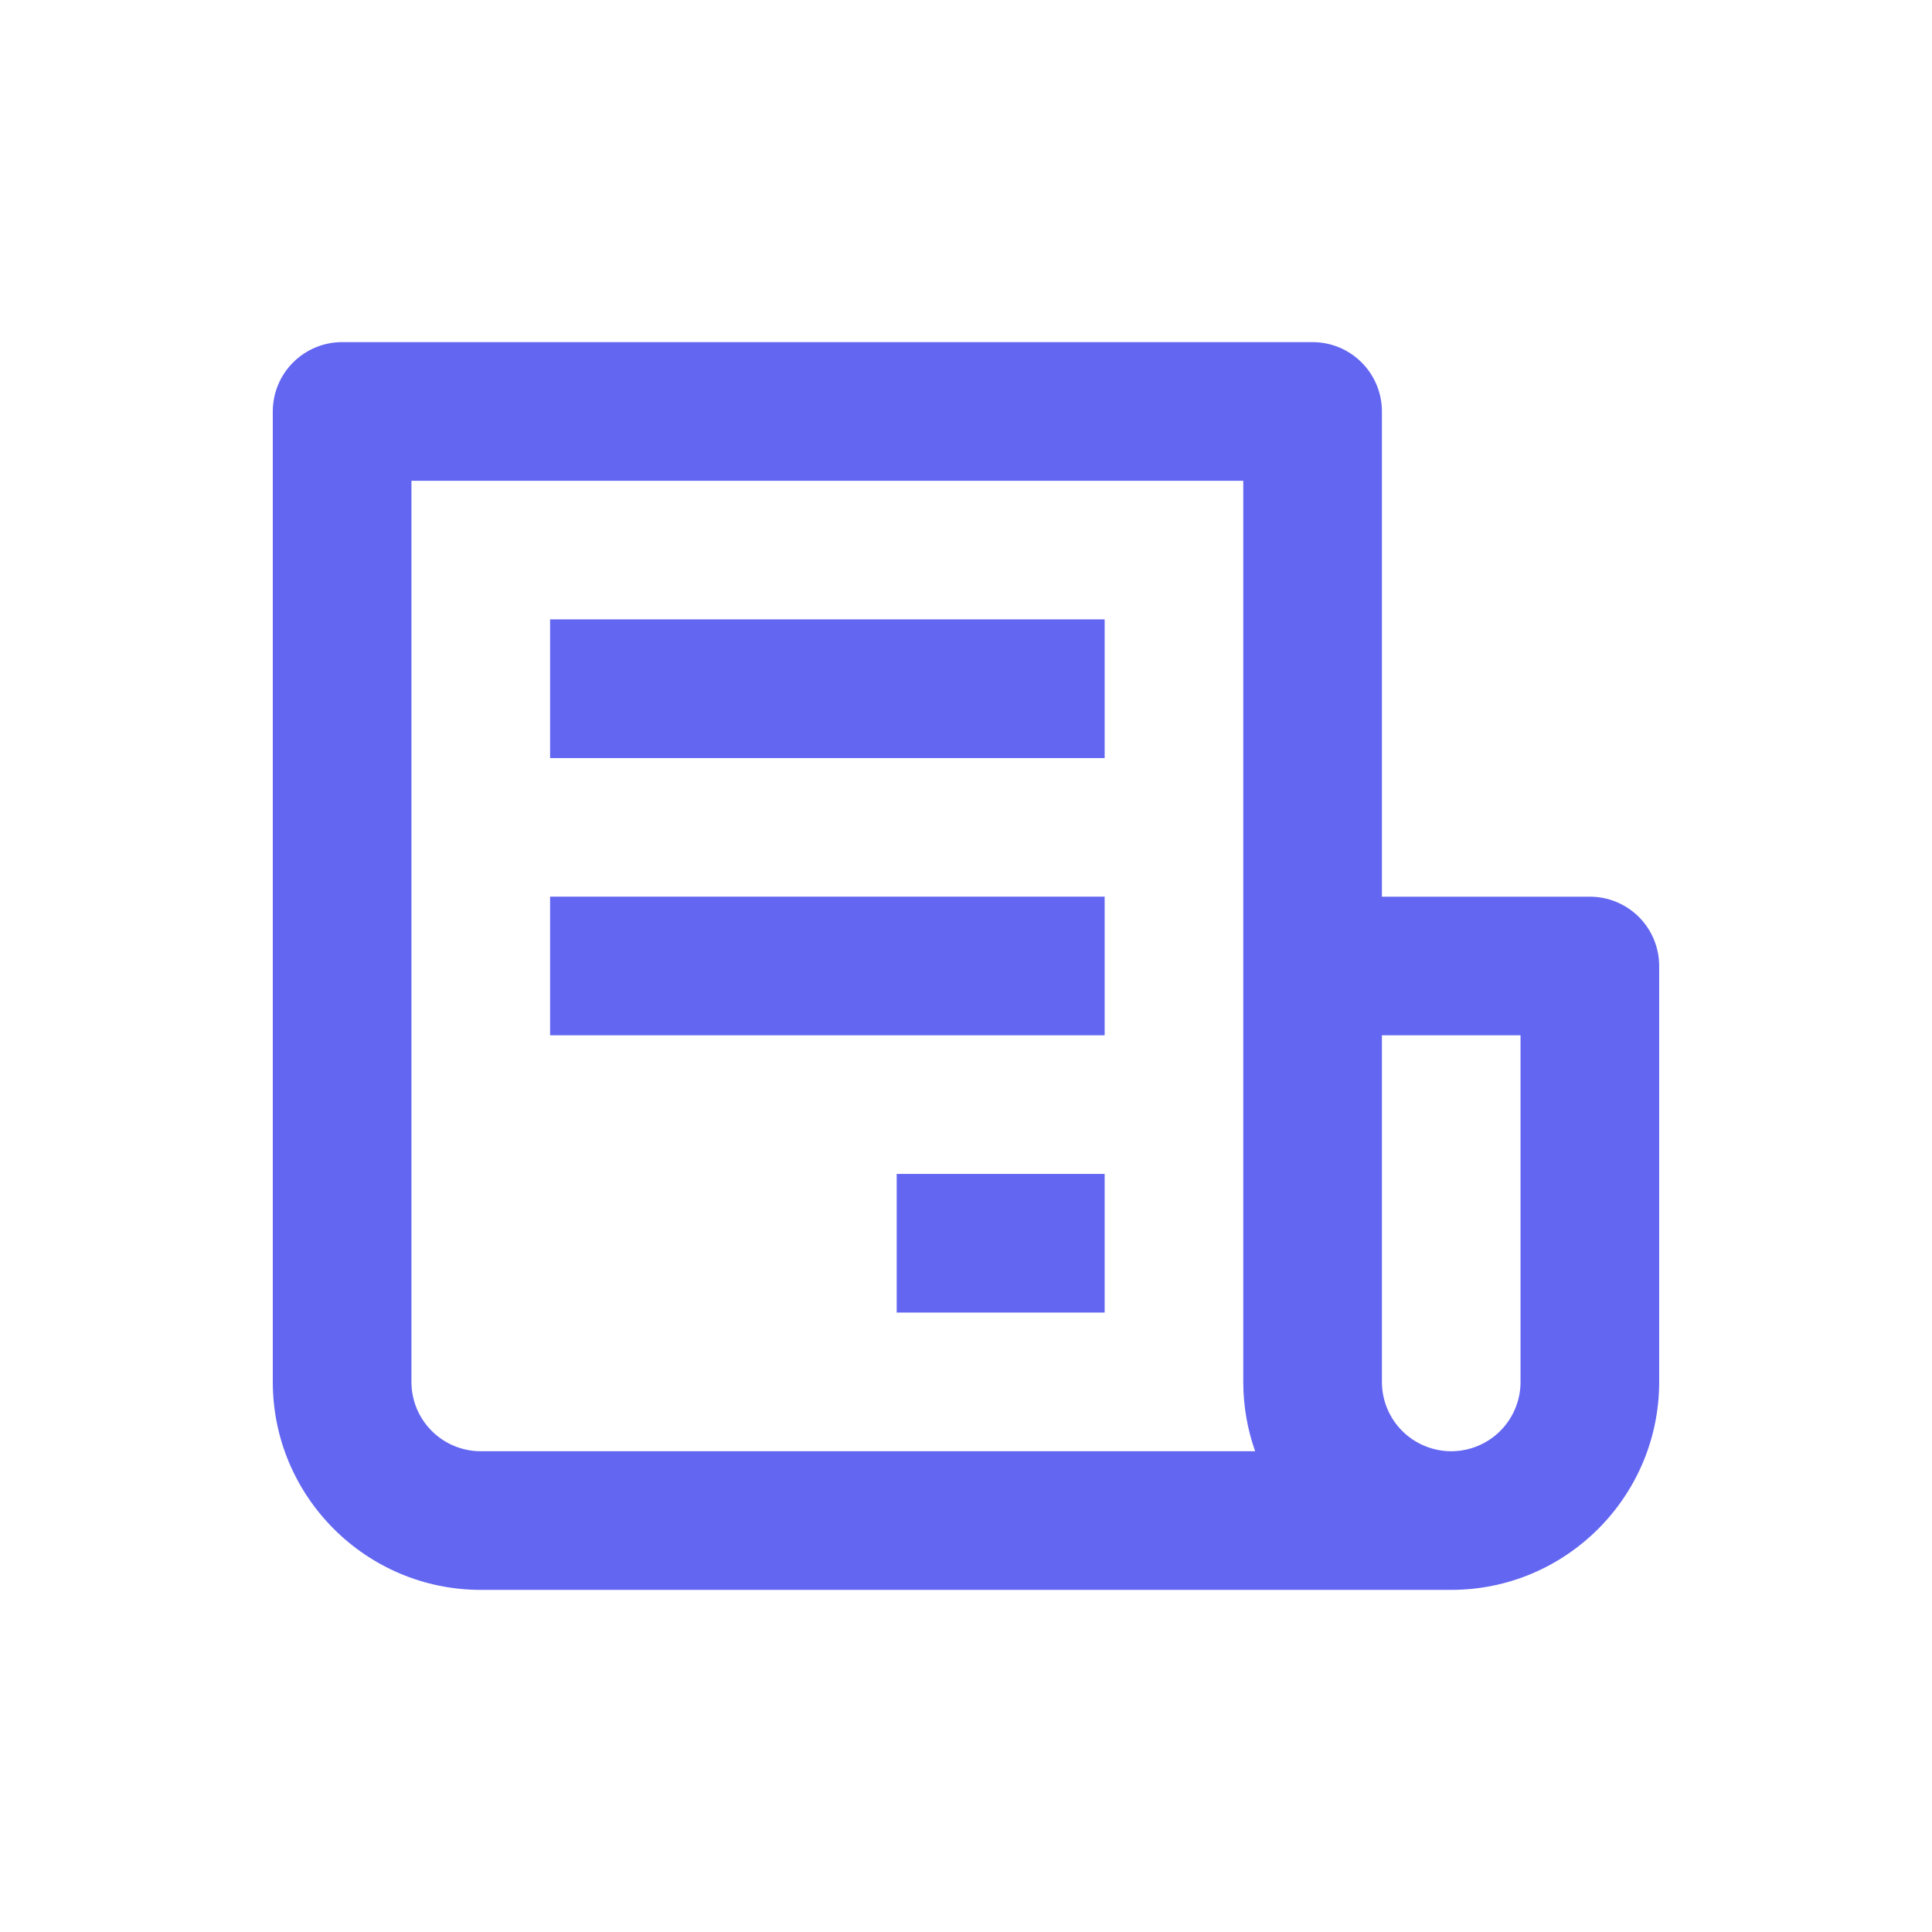
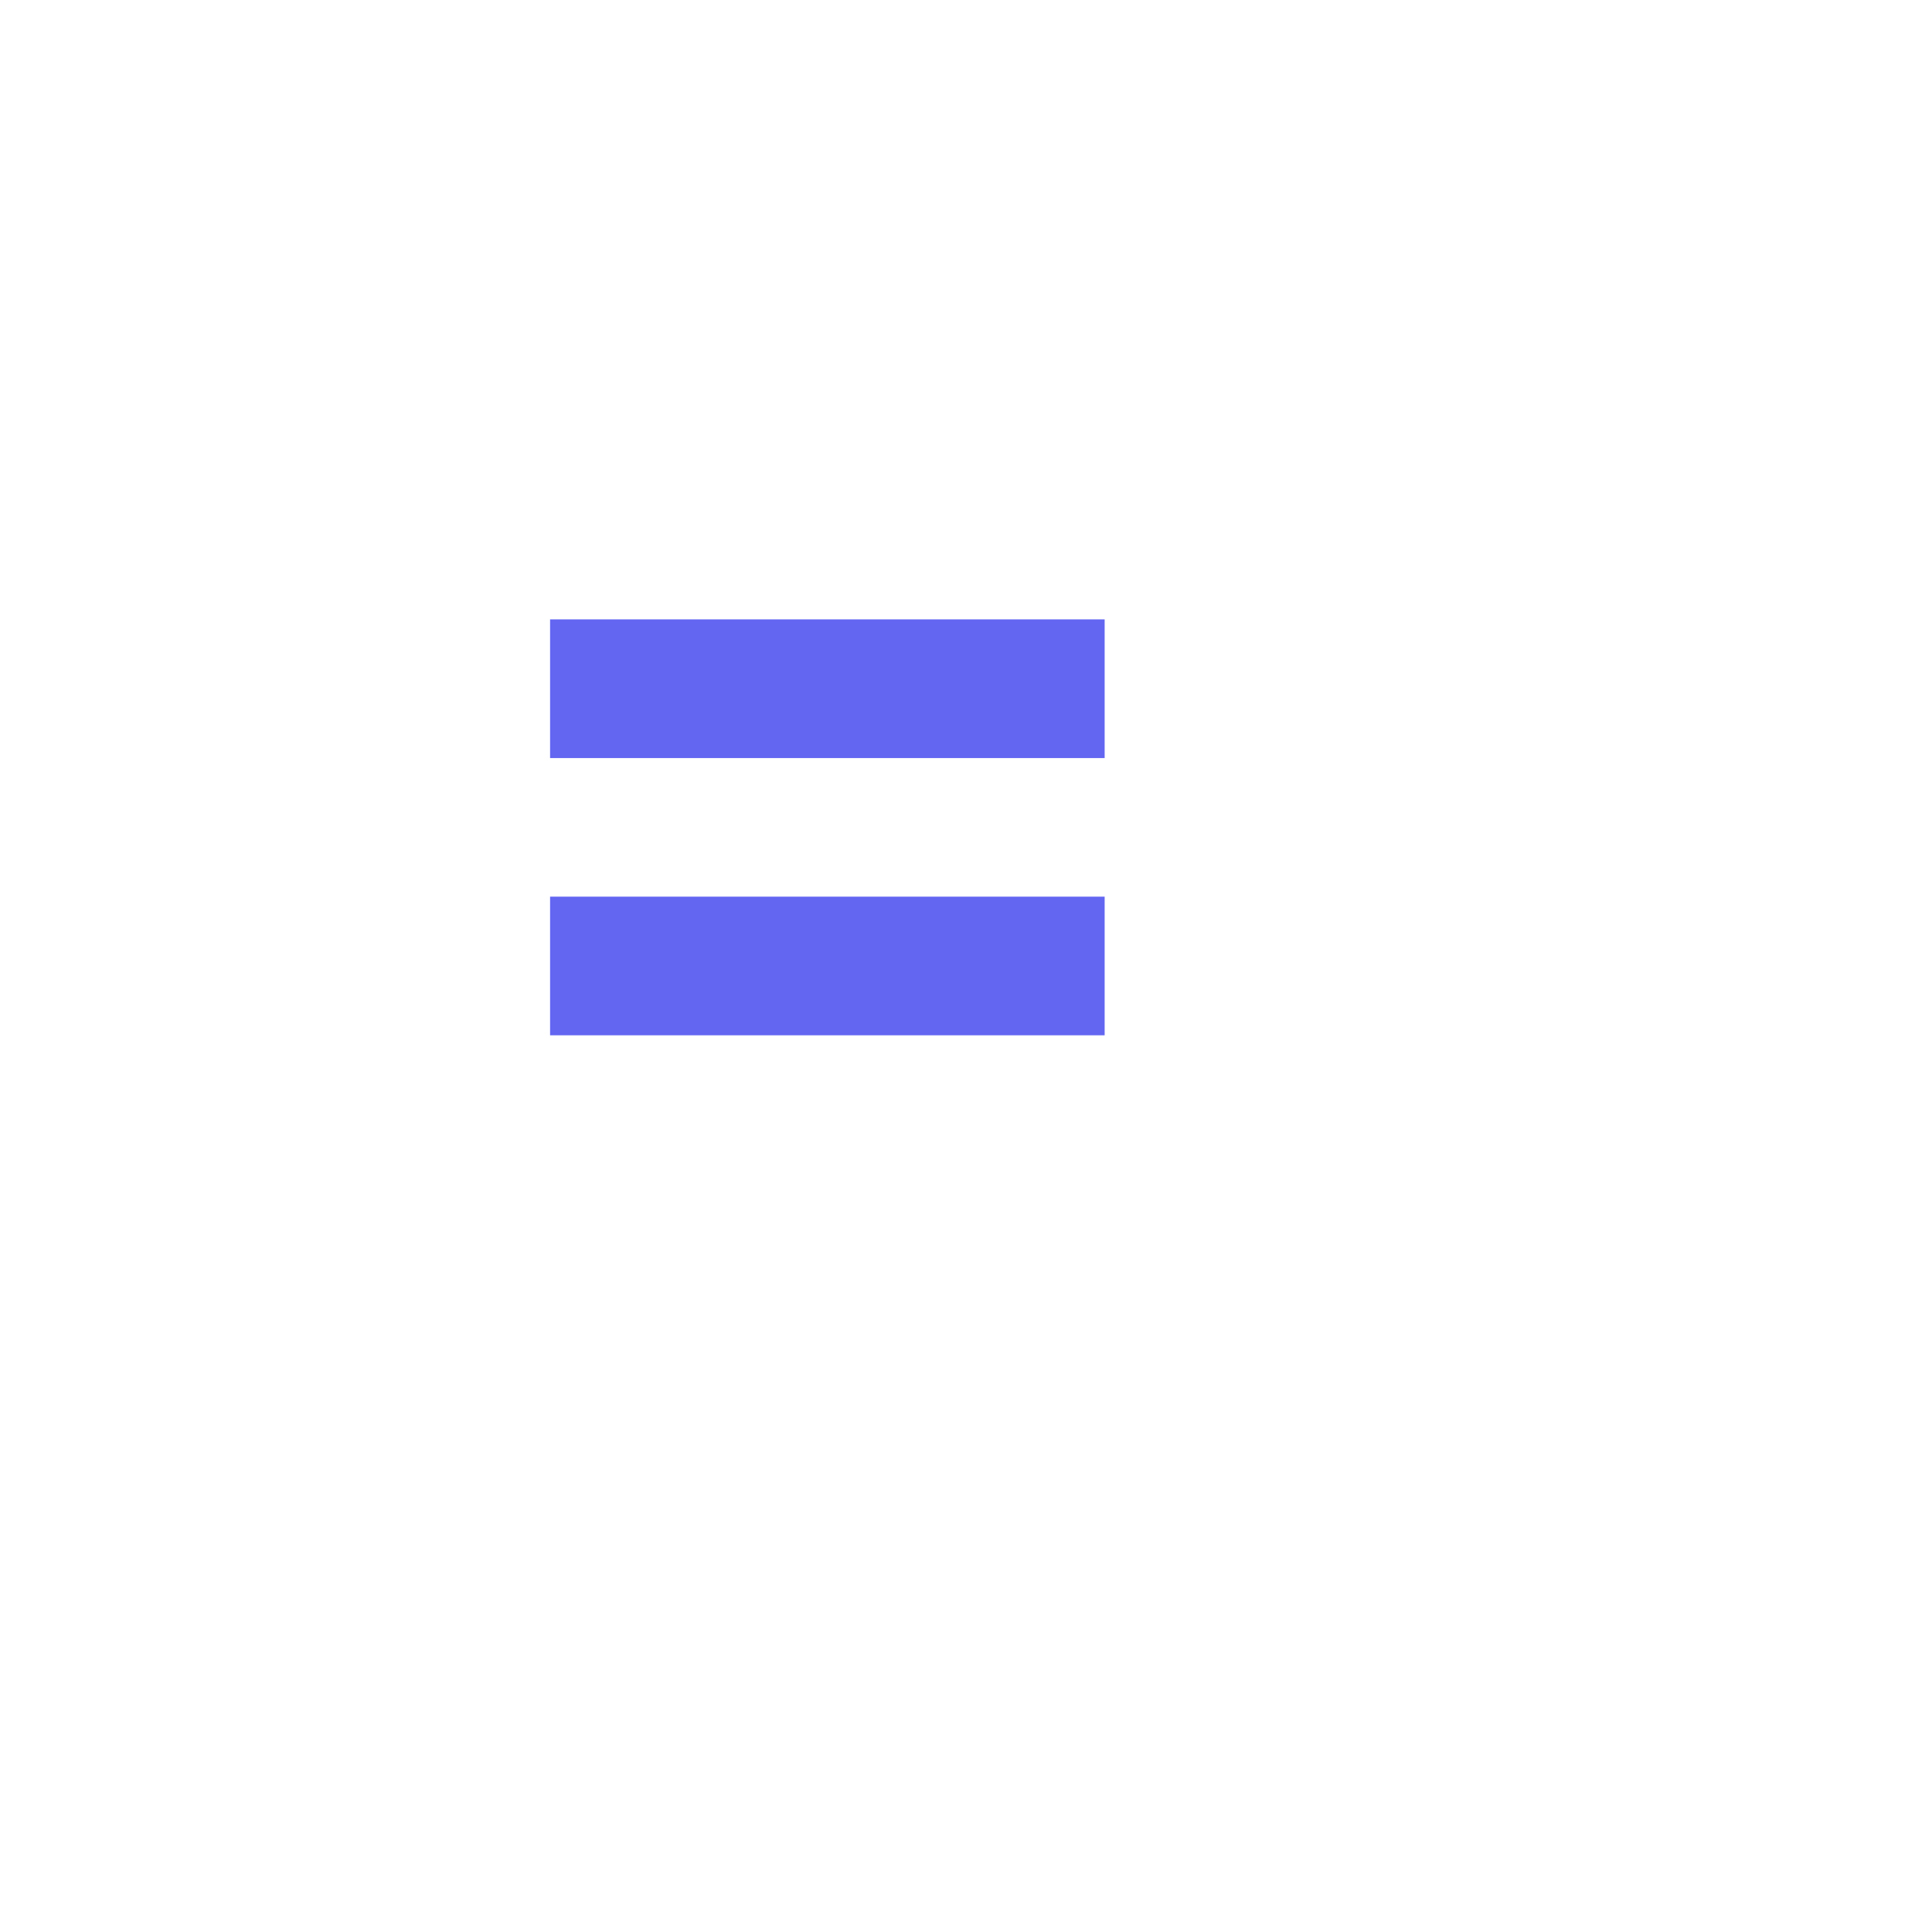
<svg xmlns="http://www.w3.org/2000/svg" width="72" height="72" viewBox="0 0 72 72" fill="none">
  <g clip-path="url(#clip0_32_526)">
-     <path d="M59.25 33.417H51.5V15.333C51.5 14.648 51.228 13.991 50.743 13.507C50.259 13.022 49.602 12.75 48.916 12.75H12.75C12.065 12.75 11.408 13.022 10.923 13.507C10.439 13.991 10.166 14.648 10.166 15.333V51.5C10.166 55.773 13.644 59.25 17.916 59.25H54.083C58.356 59.25 61.833 55.773 61.833 51.5V36C61.833 35.315 61.561 34.658 61.077 34.173C60.592 33.689 59.935 33.417 59.25 33.417ZM17.916 54.083C17.231 54.083 16.574 53.811 16.09 53.327C15.605 52.842 15.333 52.185 15.333 51.5V17.917H46.333V51.5C46.333 52.407 46.491 53.277 46.775 54.083H17.916ZM56.666 51.5C56.666 52.185 56.394 52.842 55.91 53.327C55.425 53.811 54.768 54.083 54.083 54.083C53.398 54.083 52.741 53.811 52.256 53.327C51.772 52.842 51.5 52.185 51.5 51.5V38.583H56.666V51.5Z" fill="#6366F1" />
-     <path d="M20.5 23.083H41.167V28.25H20.5V23.083ZM20.5 33.416H41.167V38.583H20.5V33.416ZM33.417 43.75H41.167V48.916H33.417V43.75Z" fill="#6366F1" />
+     <path d="M20.5 23.083H41.167V28.25H20.5V23.083ZM20.5 33.416H41.167V38.583H20.5V33.416ZM33.417 43.75H41.167V48.916V43.75Z" fill="#6366F1" />
  </g>
  <defs>
    <clipPath id="clip0_32_526">
      <rect x="5" y="5" width="62" height="62" rx="4.722" fill="white" />
    </clipPath>
  </defs>
</svg>